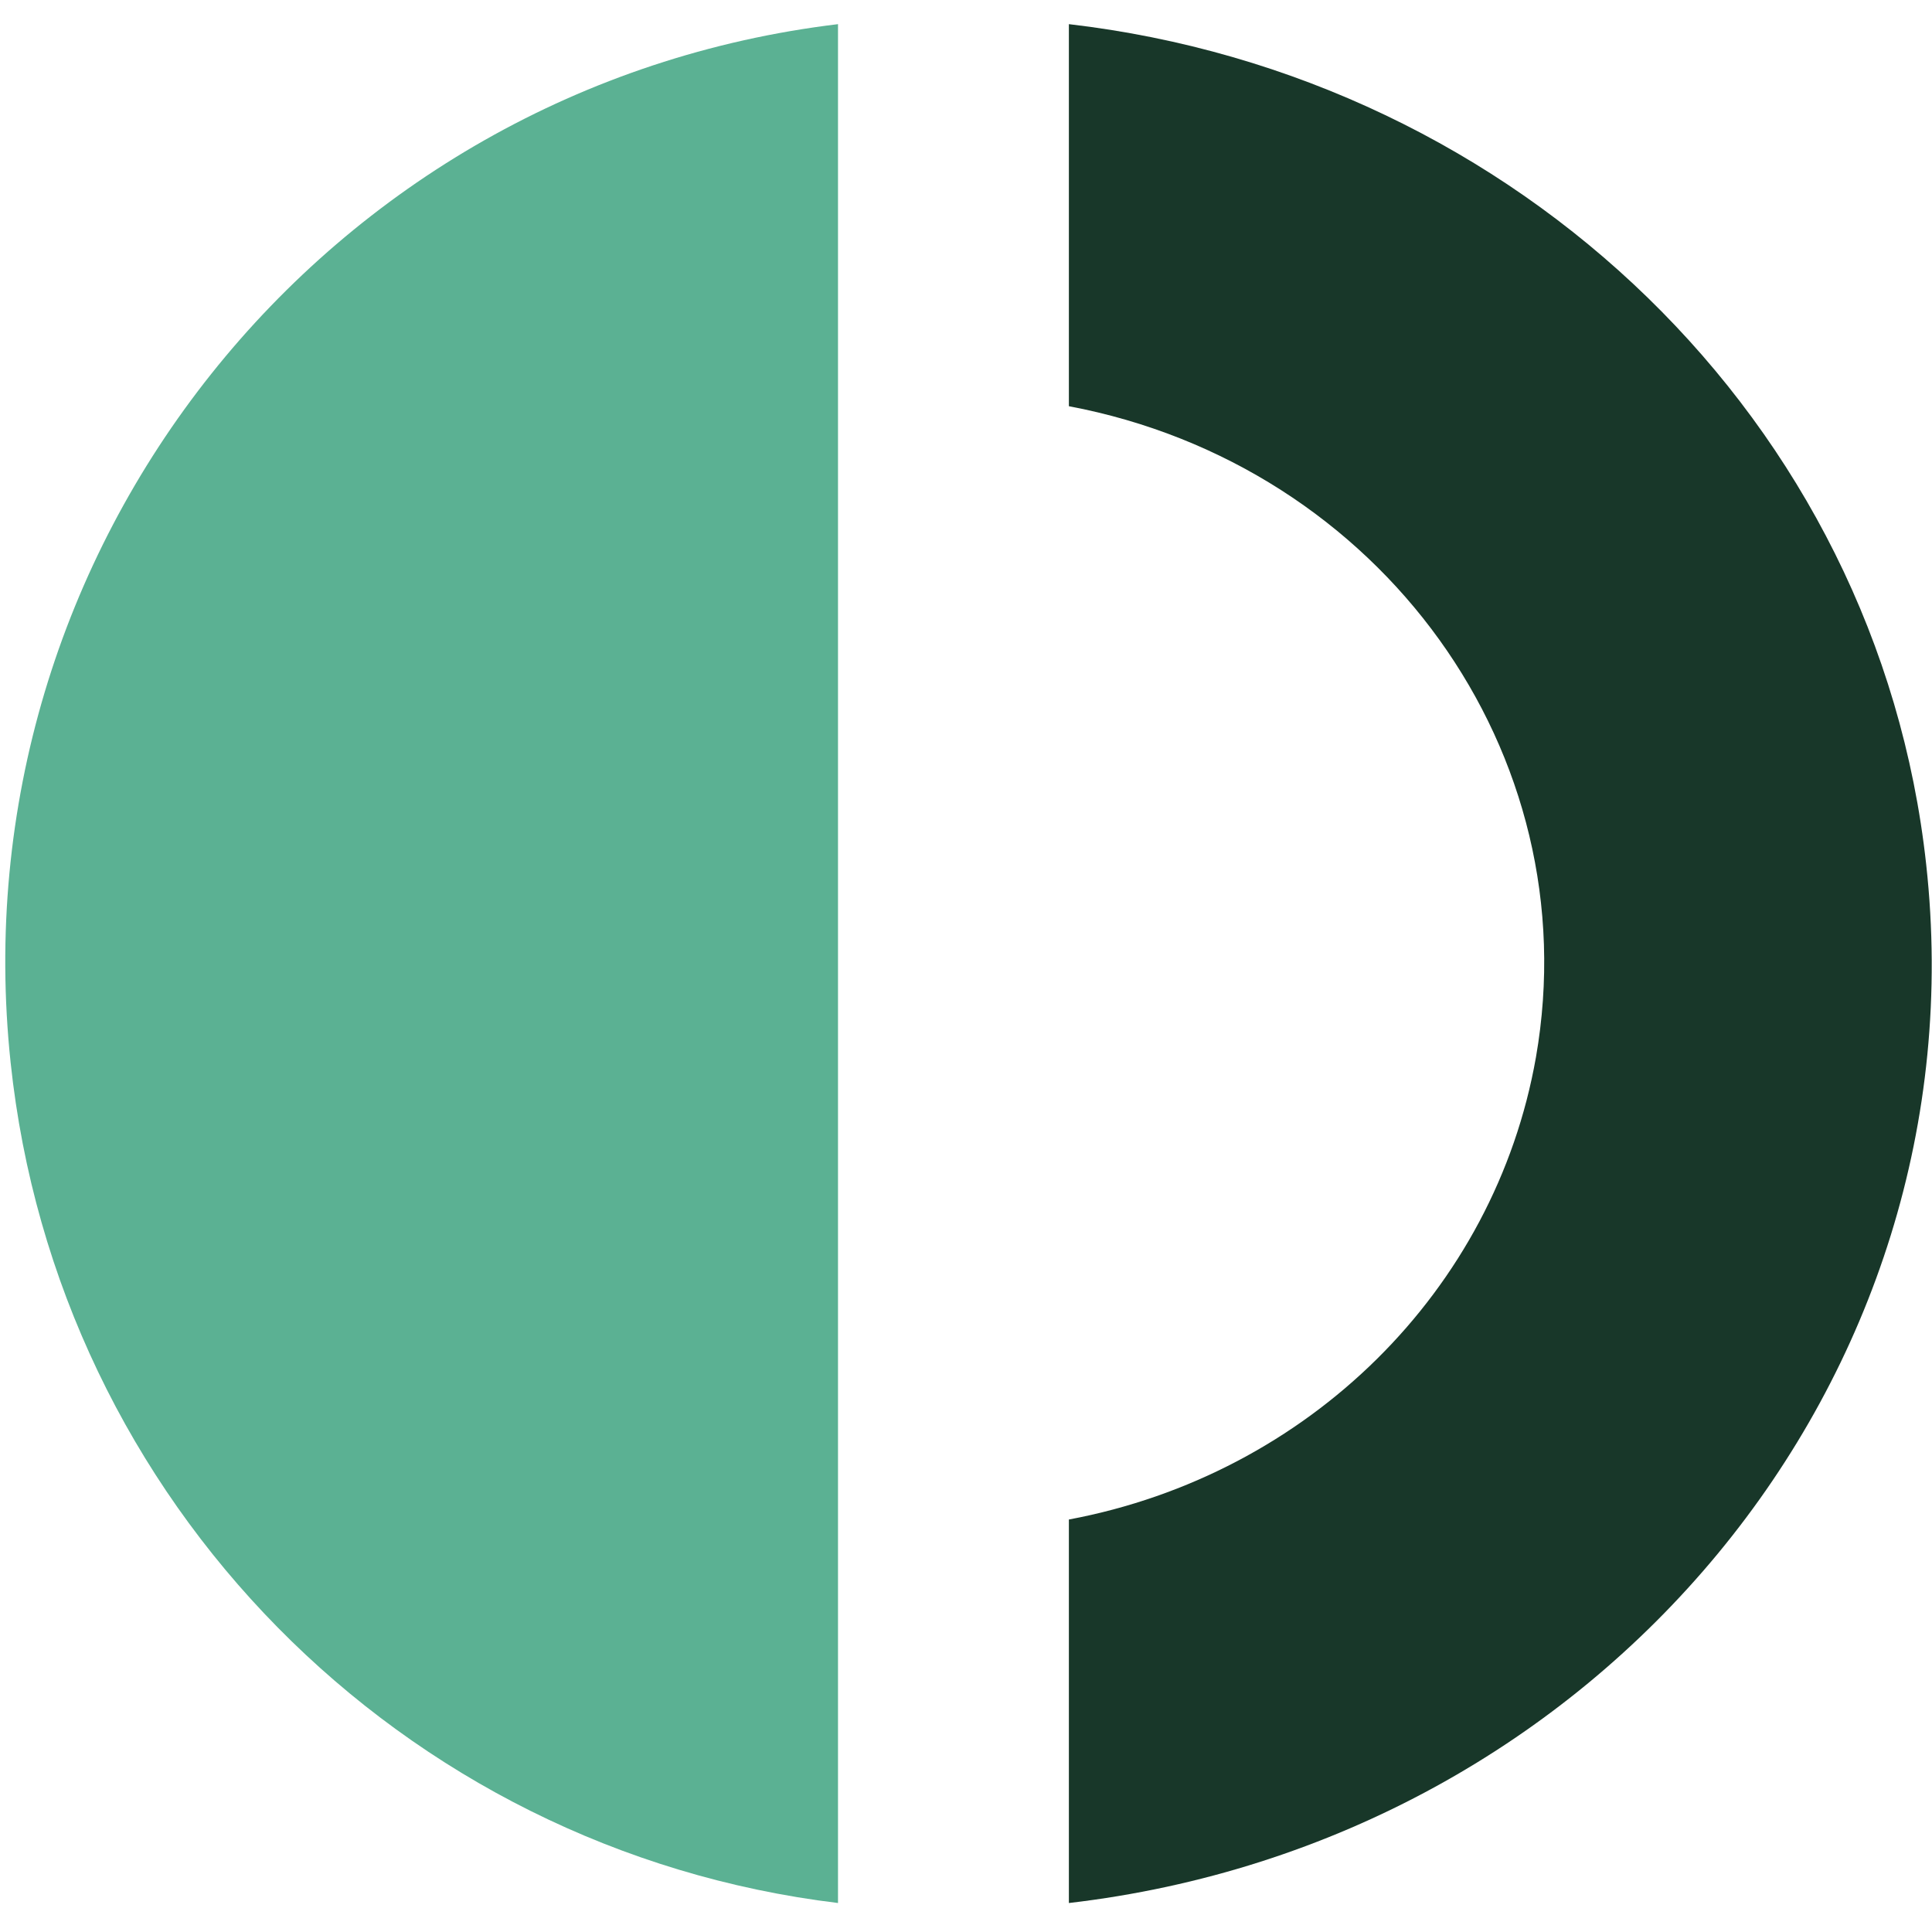
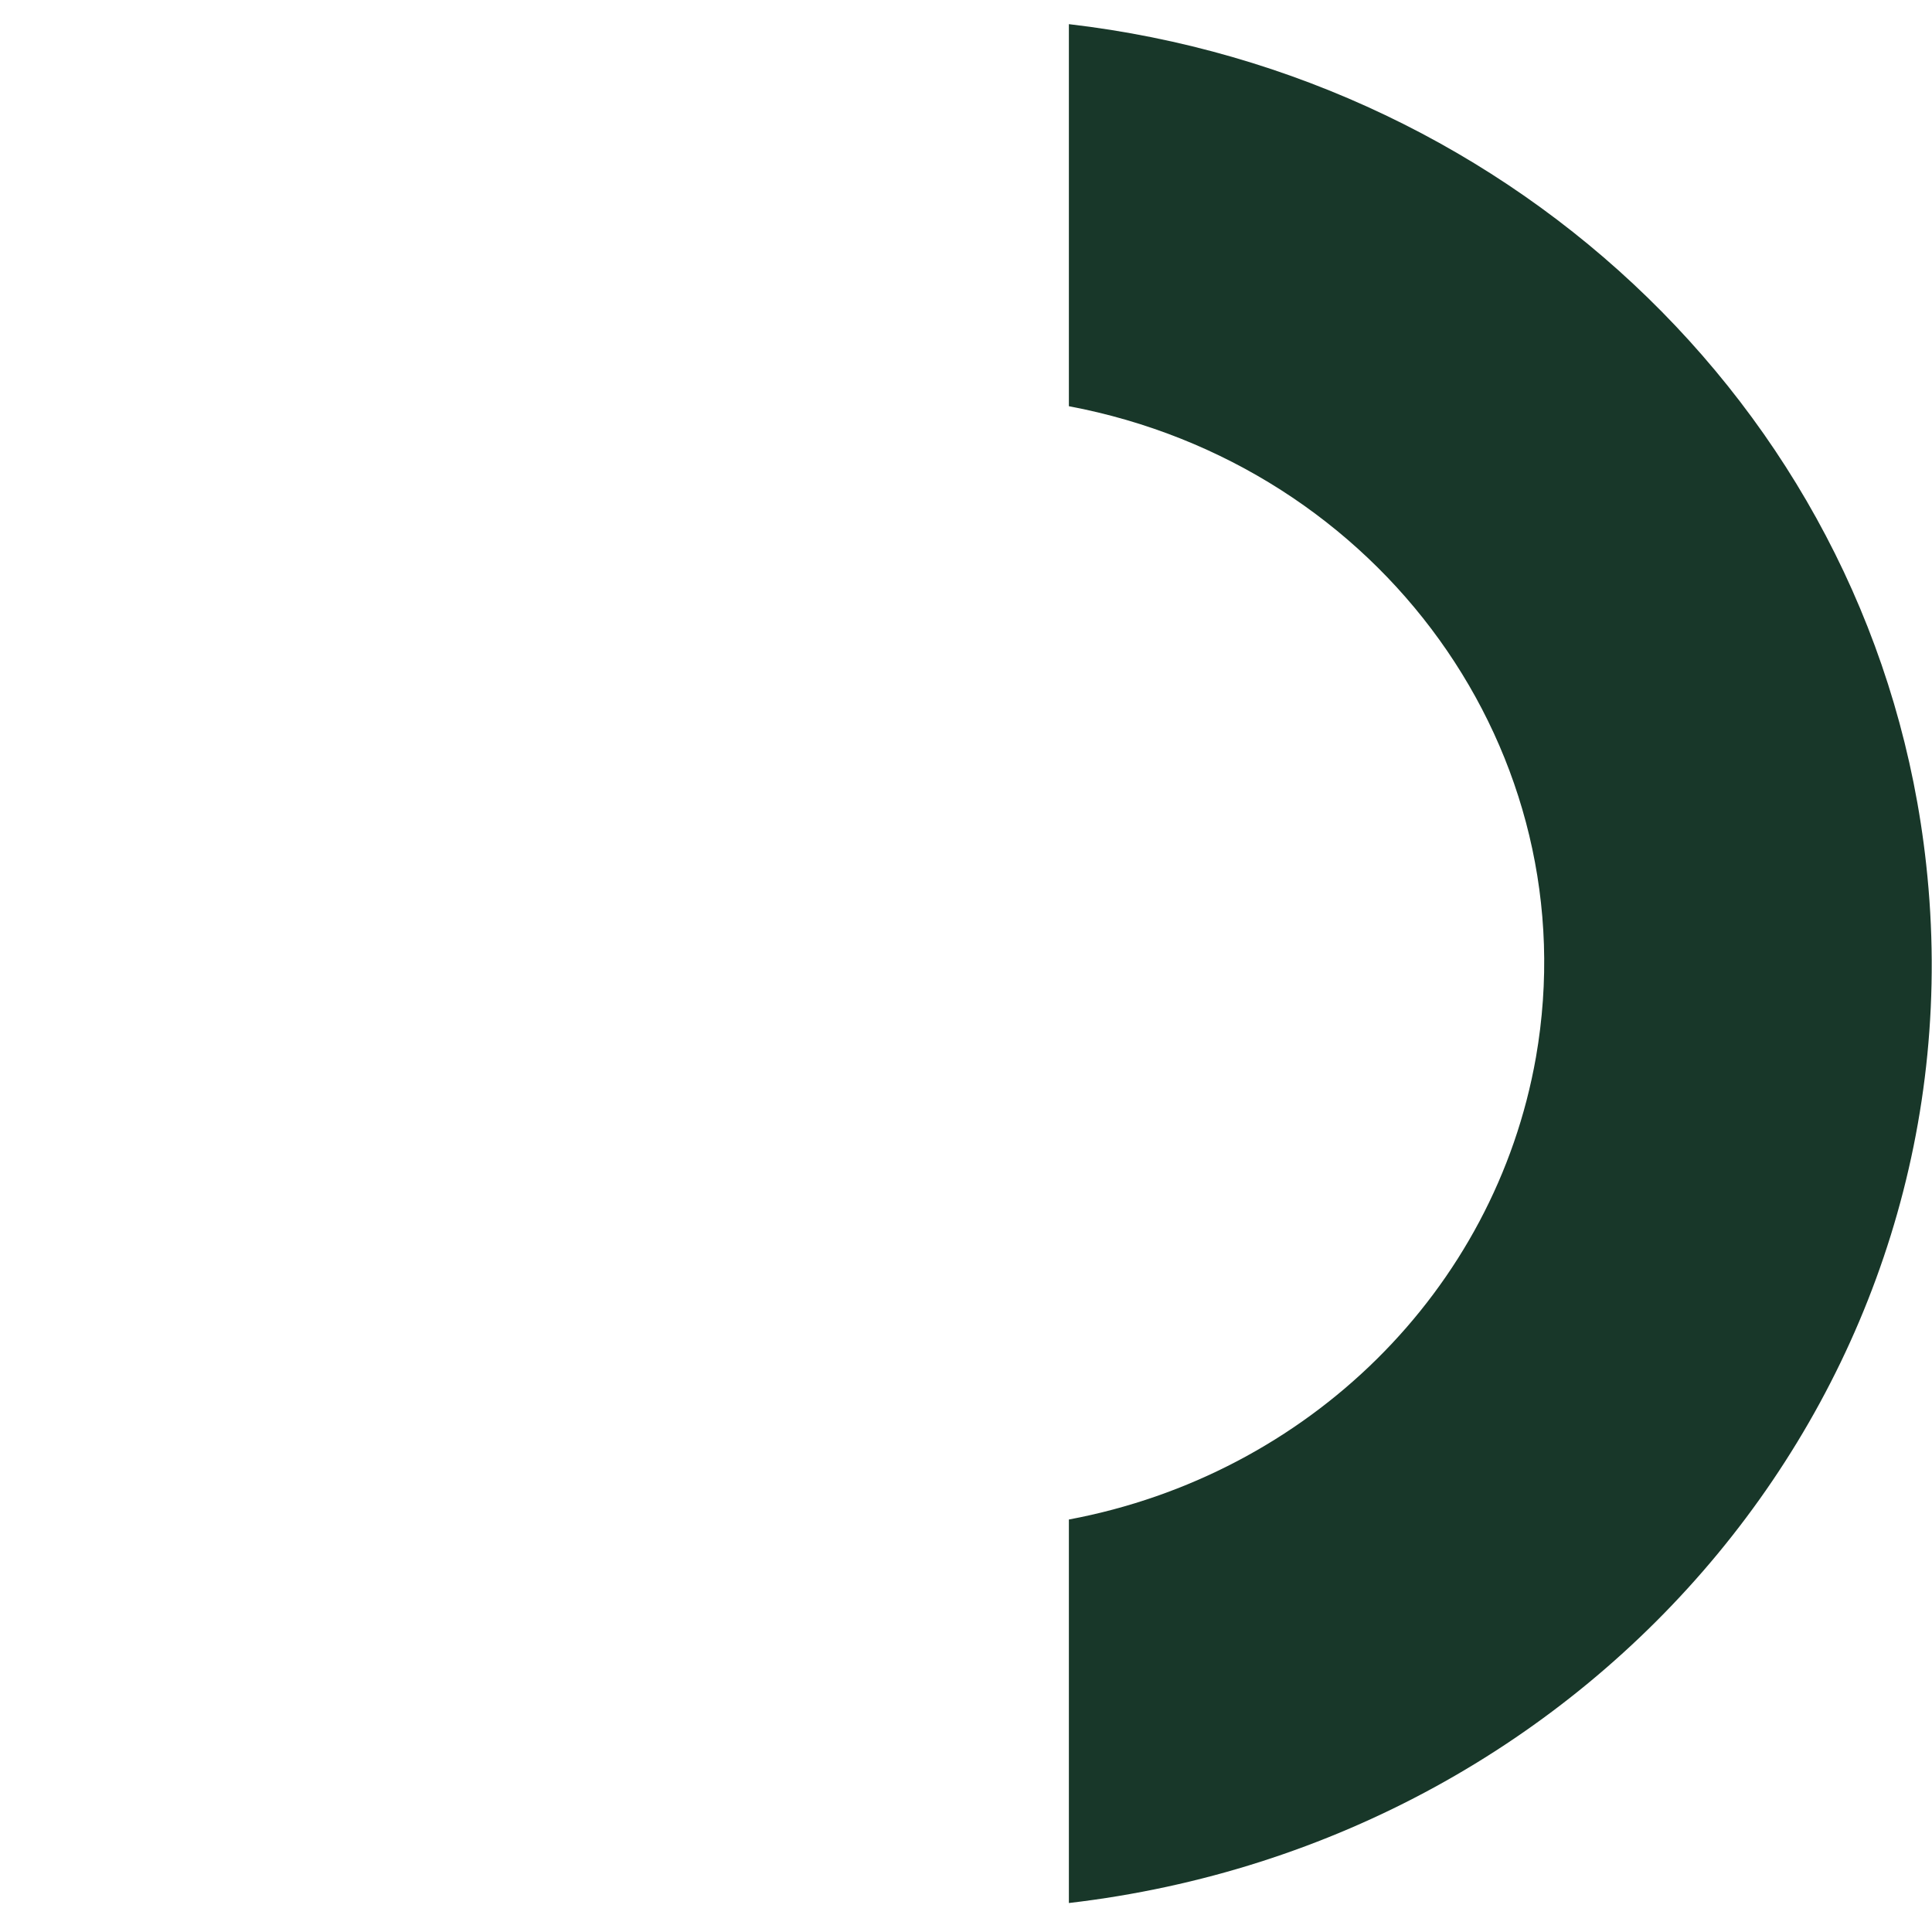
<svg xmlns="http://www.w3.org/2000/svg" version="1.1" id="layer1" x="0px" y="0px" viewBox="0 0 400 400" style="enable-background:new 0 0 400 400;" xml:space="preserve">
  <style type="text/css">
	.st0{fill:#183729;}
	.st1{fill:#5BB193;}
</style>
  <path class="st0" d="M398.8,179c-10-91.8-84.6-163.2-177.5-174v79.1C285.9,96.3,329,155.9,318,218.9c-8.5,48.3-47.1,86.4-96.7,95.7  V394C331.2,381.2,410.5,285.6,398.8,179z" />
-   <path class="st1" d="M2.2,220c9.6,90.8,80.7,163,171.3,174V5C67.2,17.8-9.1,113.6,2.2,220z" />
</svg>